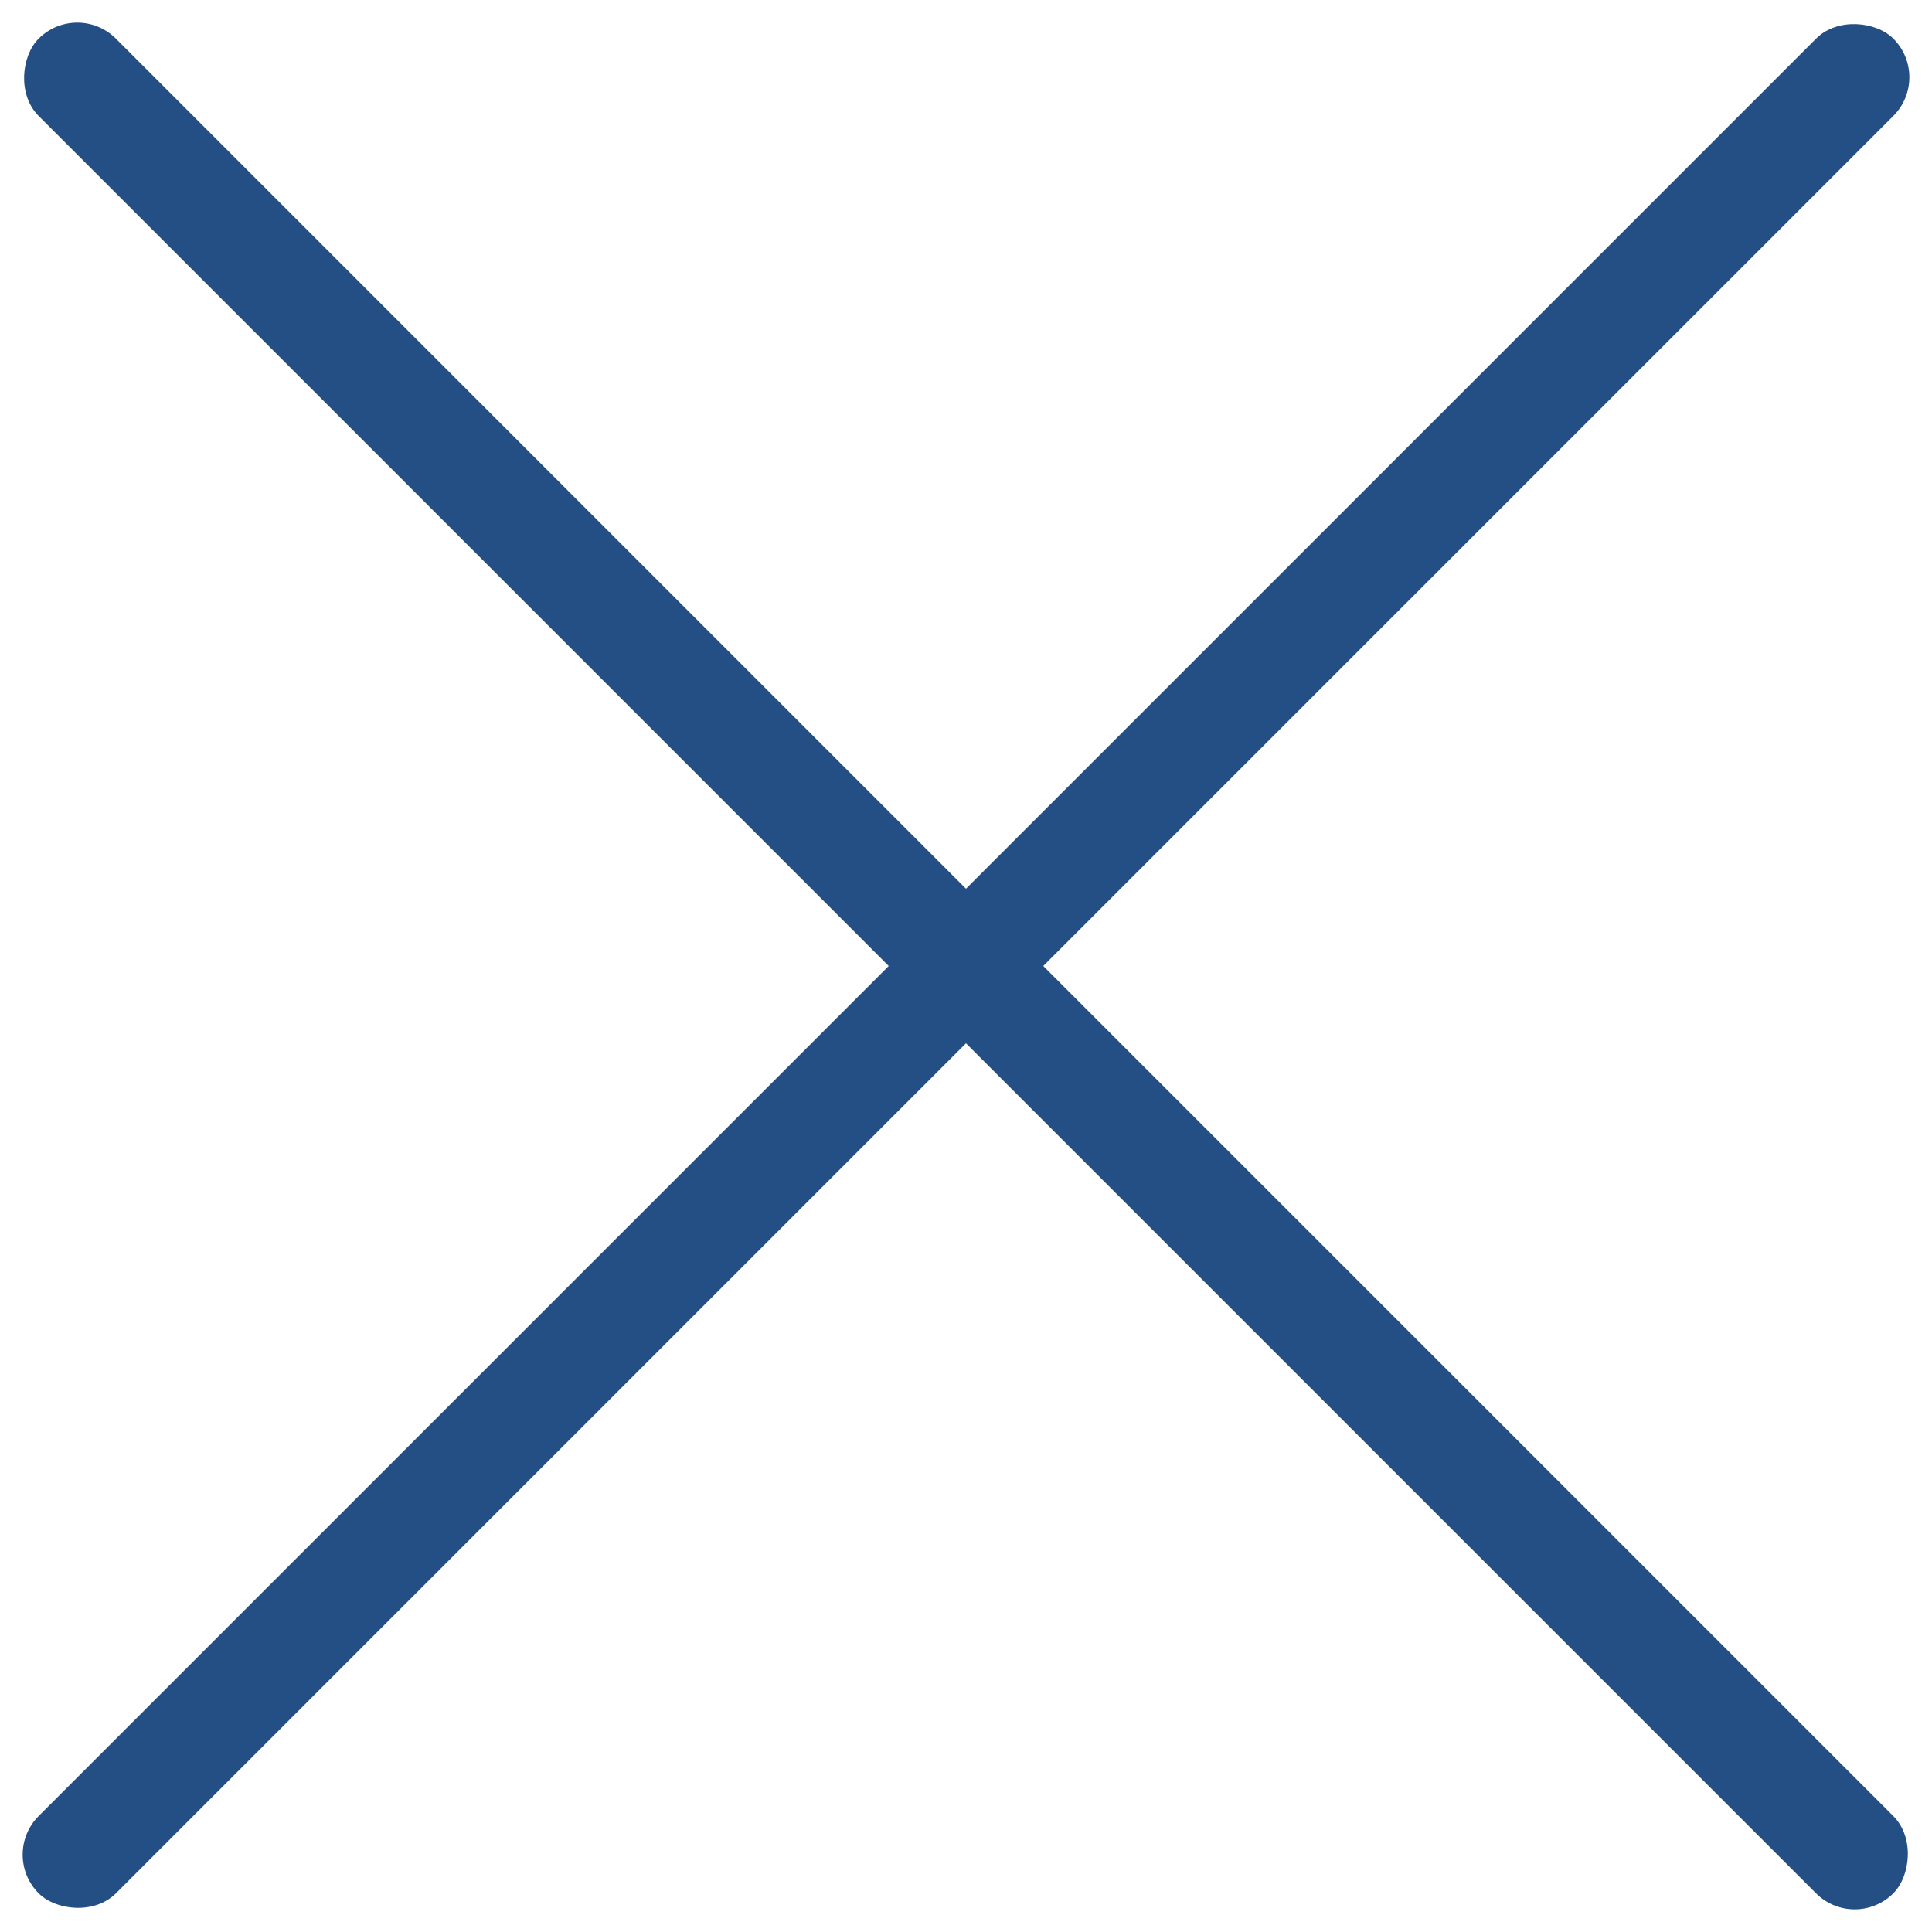
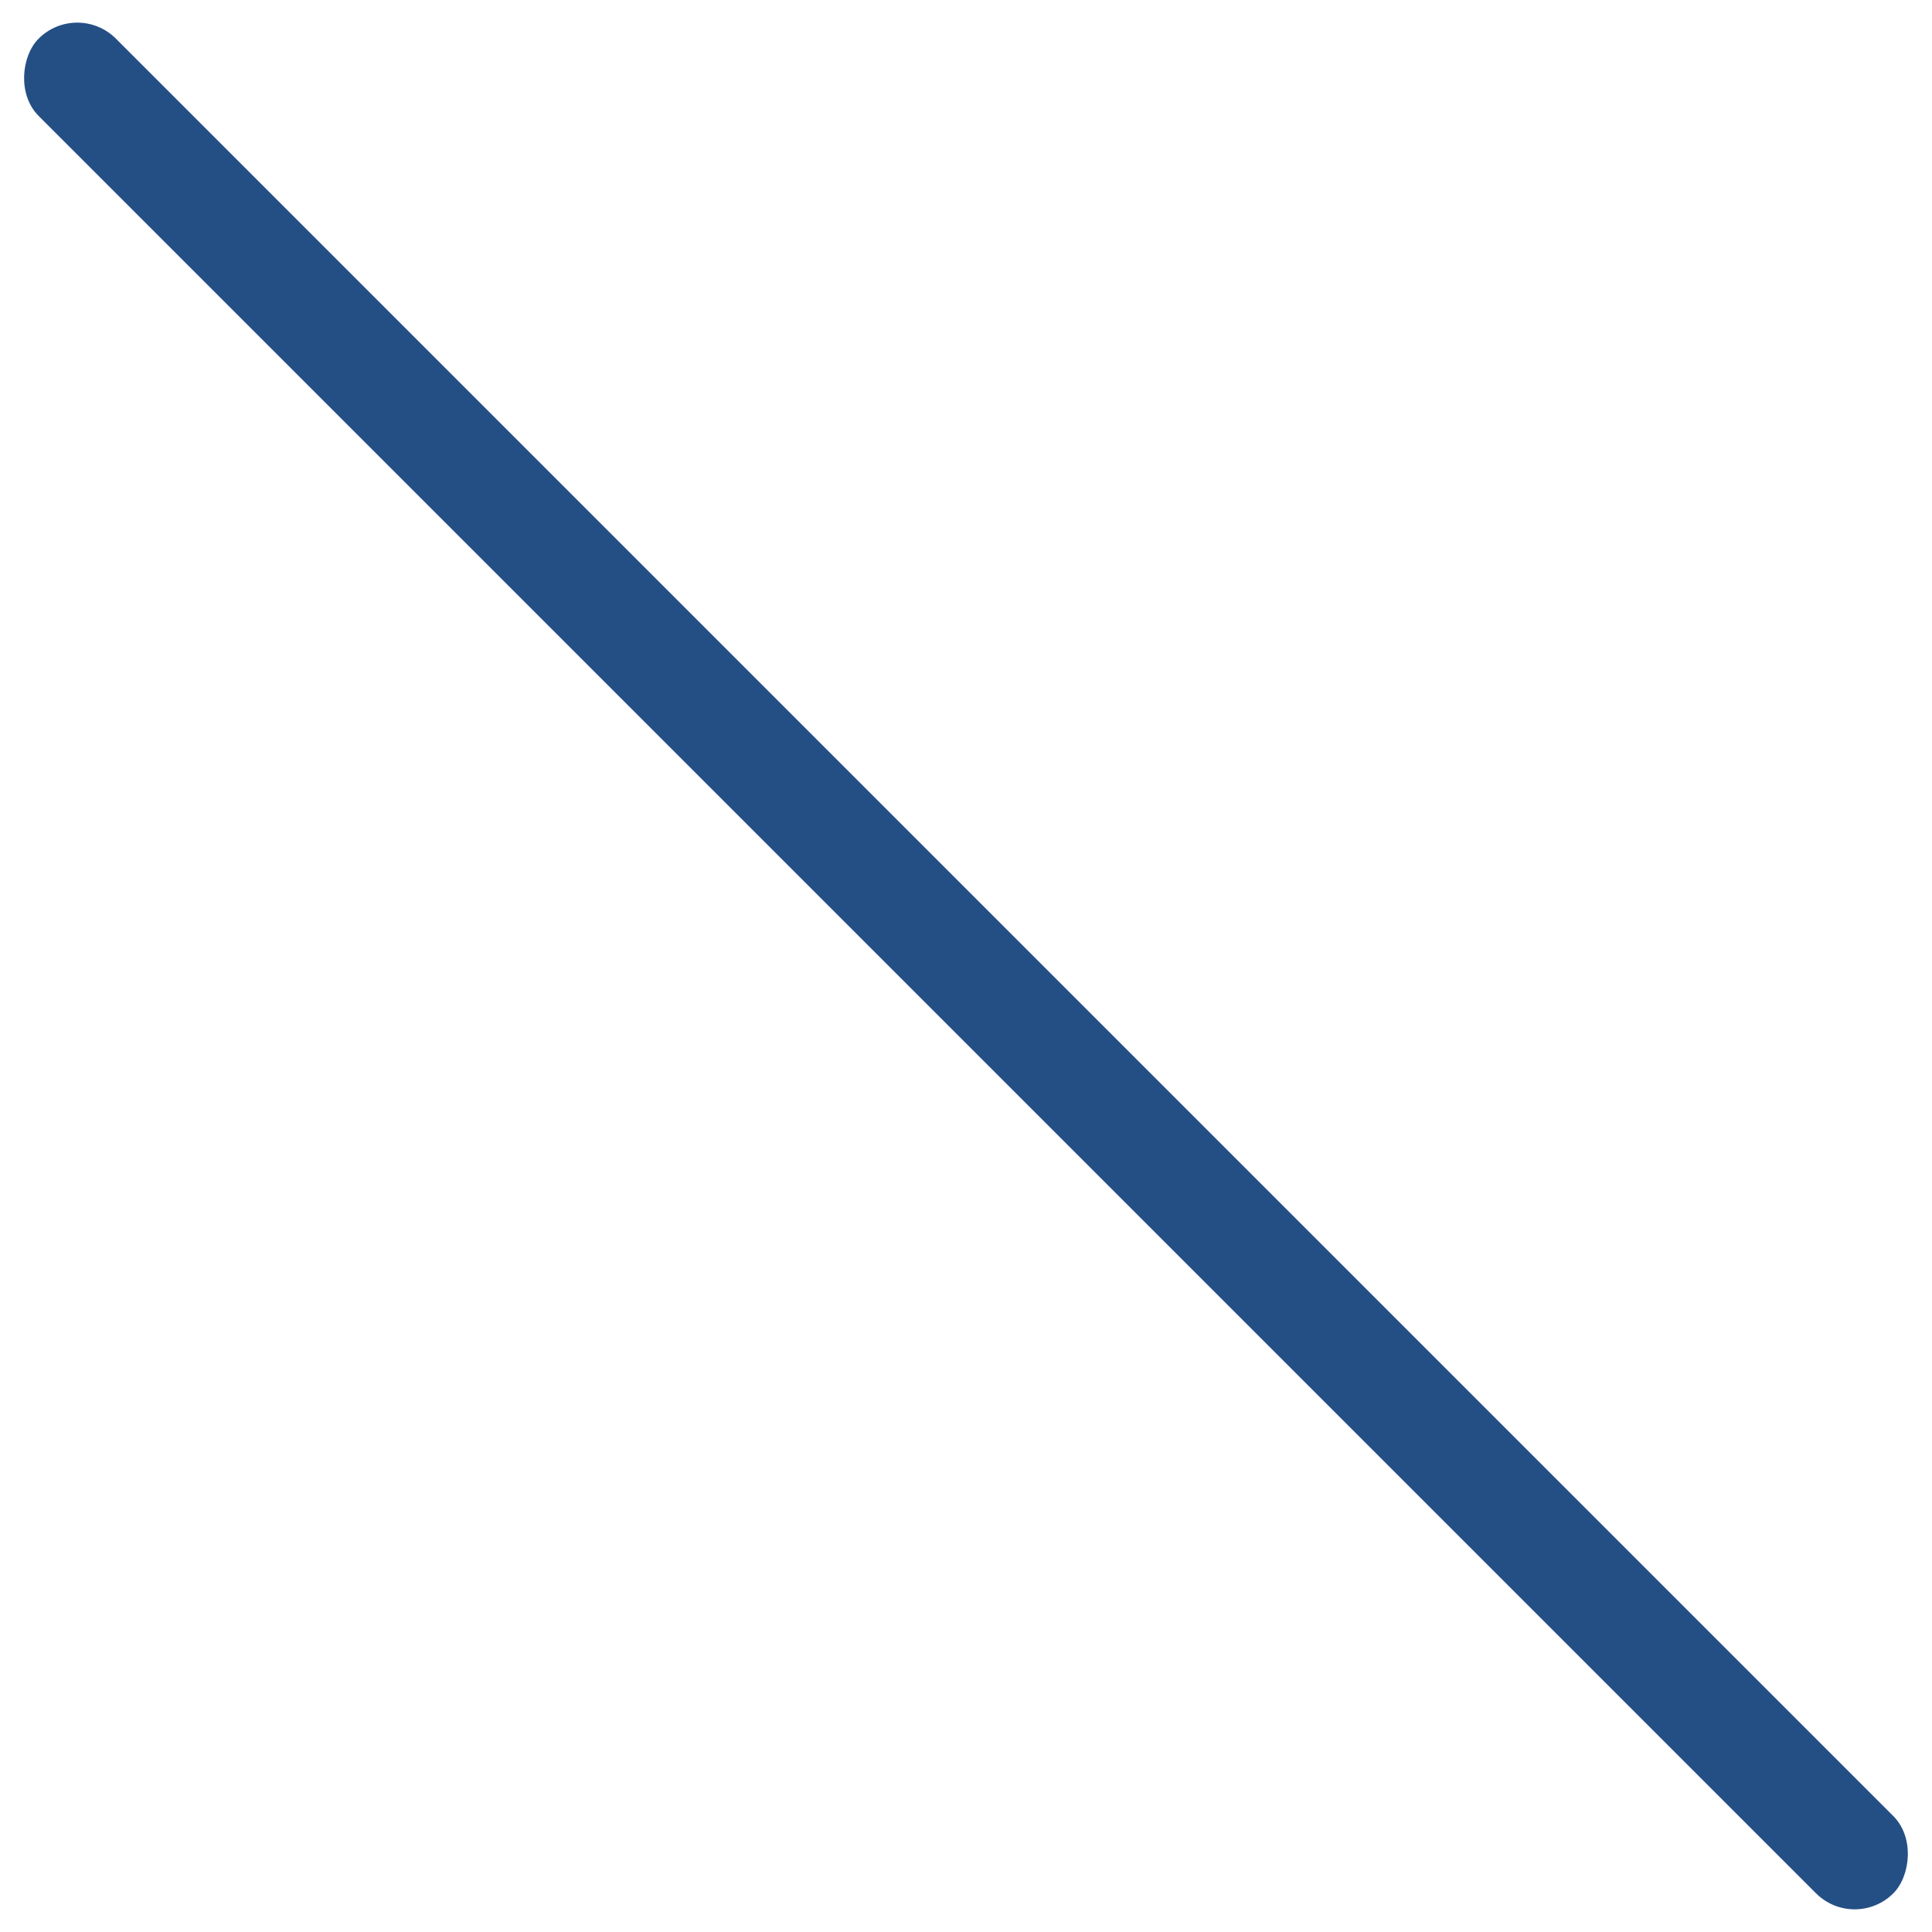
<svg xmlns="http://www.w3.org/2000/svg" width="35.356" height="35.355" viewBox="0 0 35.356 35.355">
  <g id="search_close" transform="translate(-1617.414 -136.414)">
    <rect id="長方形_622" data-name="長方形 622" width="48" height="2" rx="1" transform="translate(1618.828 136.414) rotate(45)" fill="#244f85" />
-     <rect id="長方形_623" data-name="長方形 623" width="48" height="2" rx="1" transform="translate(1652.77 137.828) rotate(135)" fill="#244f85" />
  </g>
</svg>